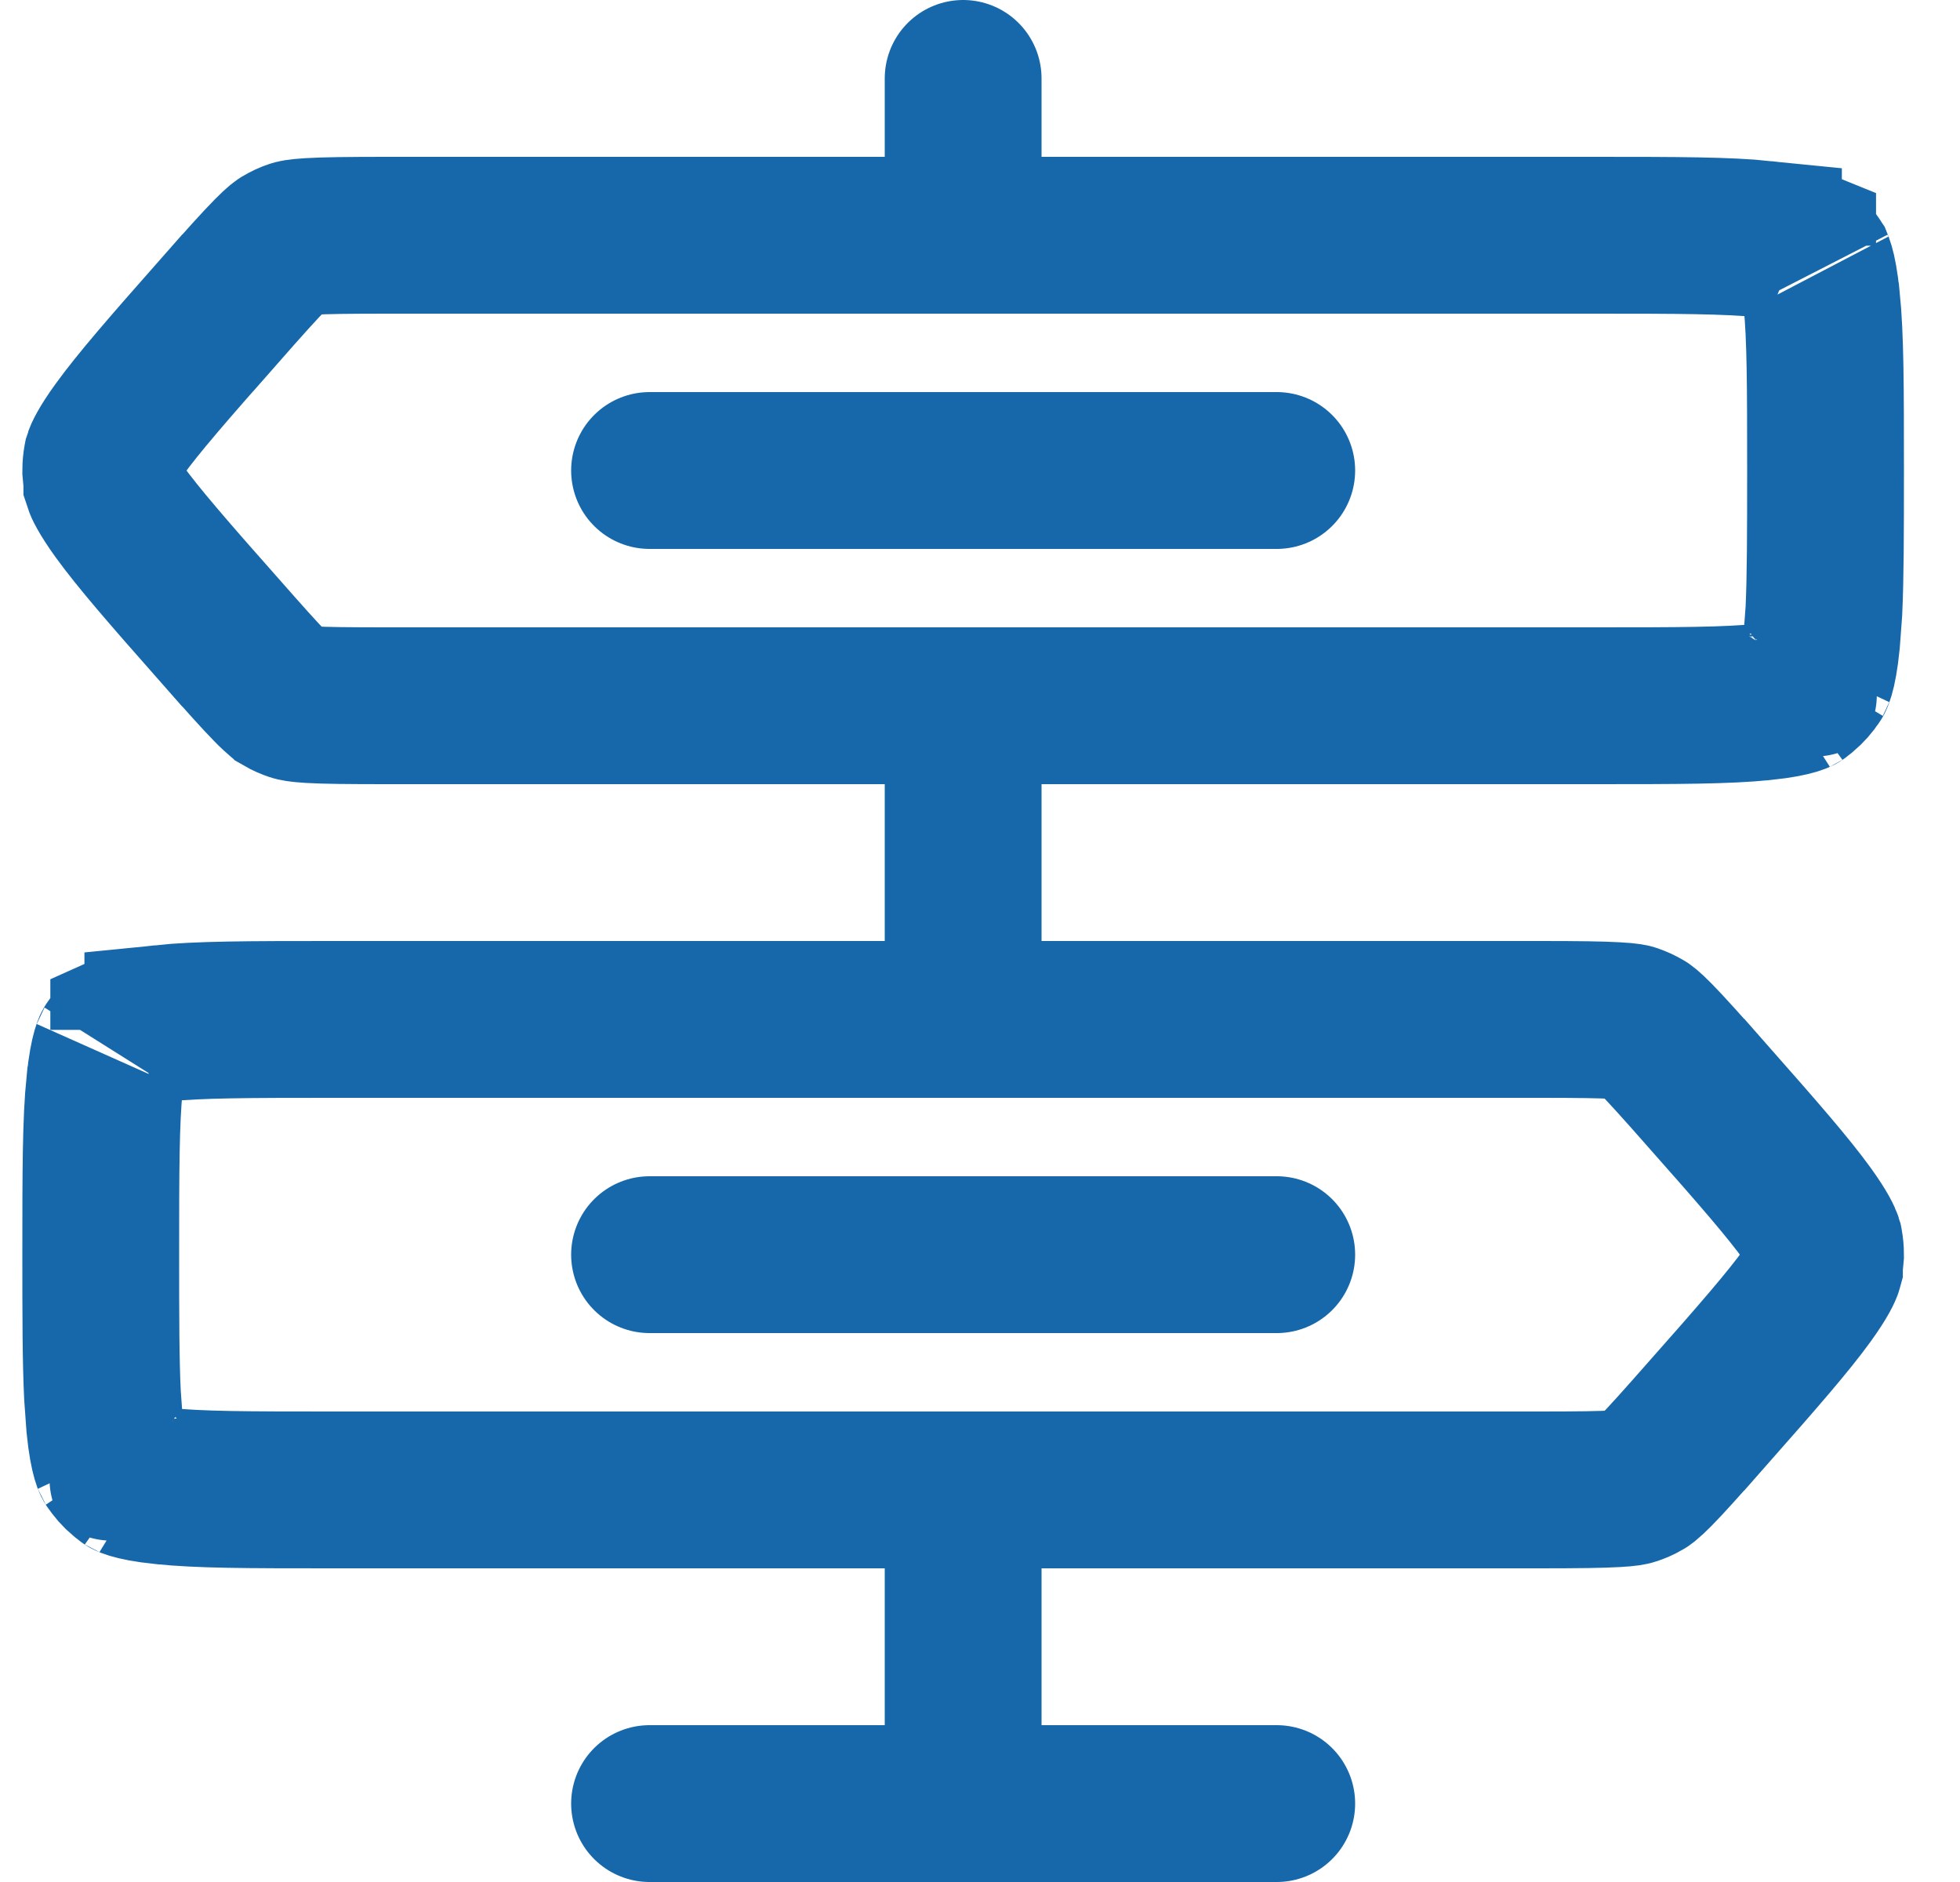
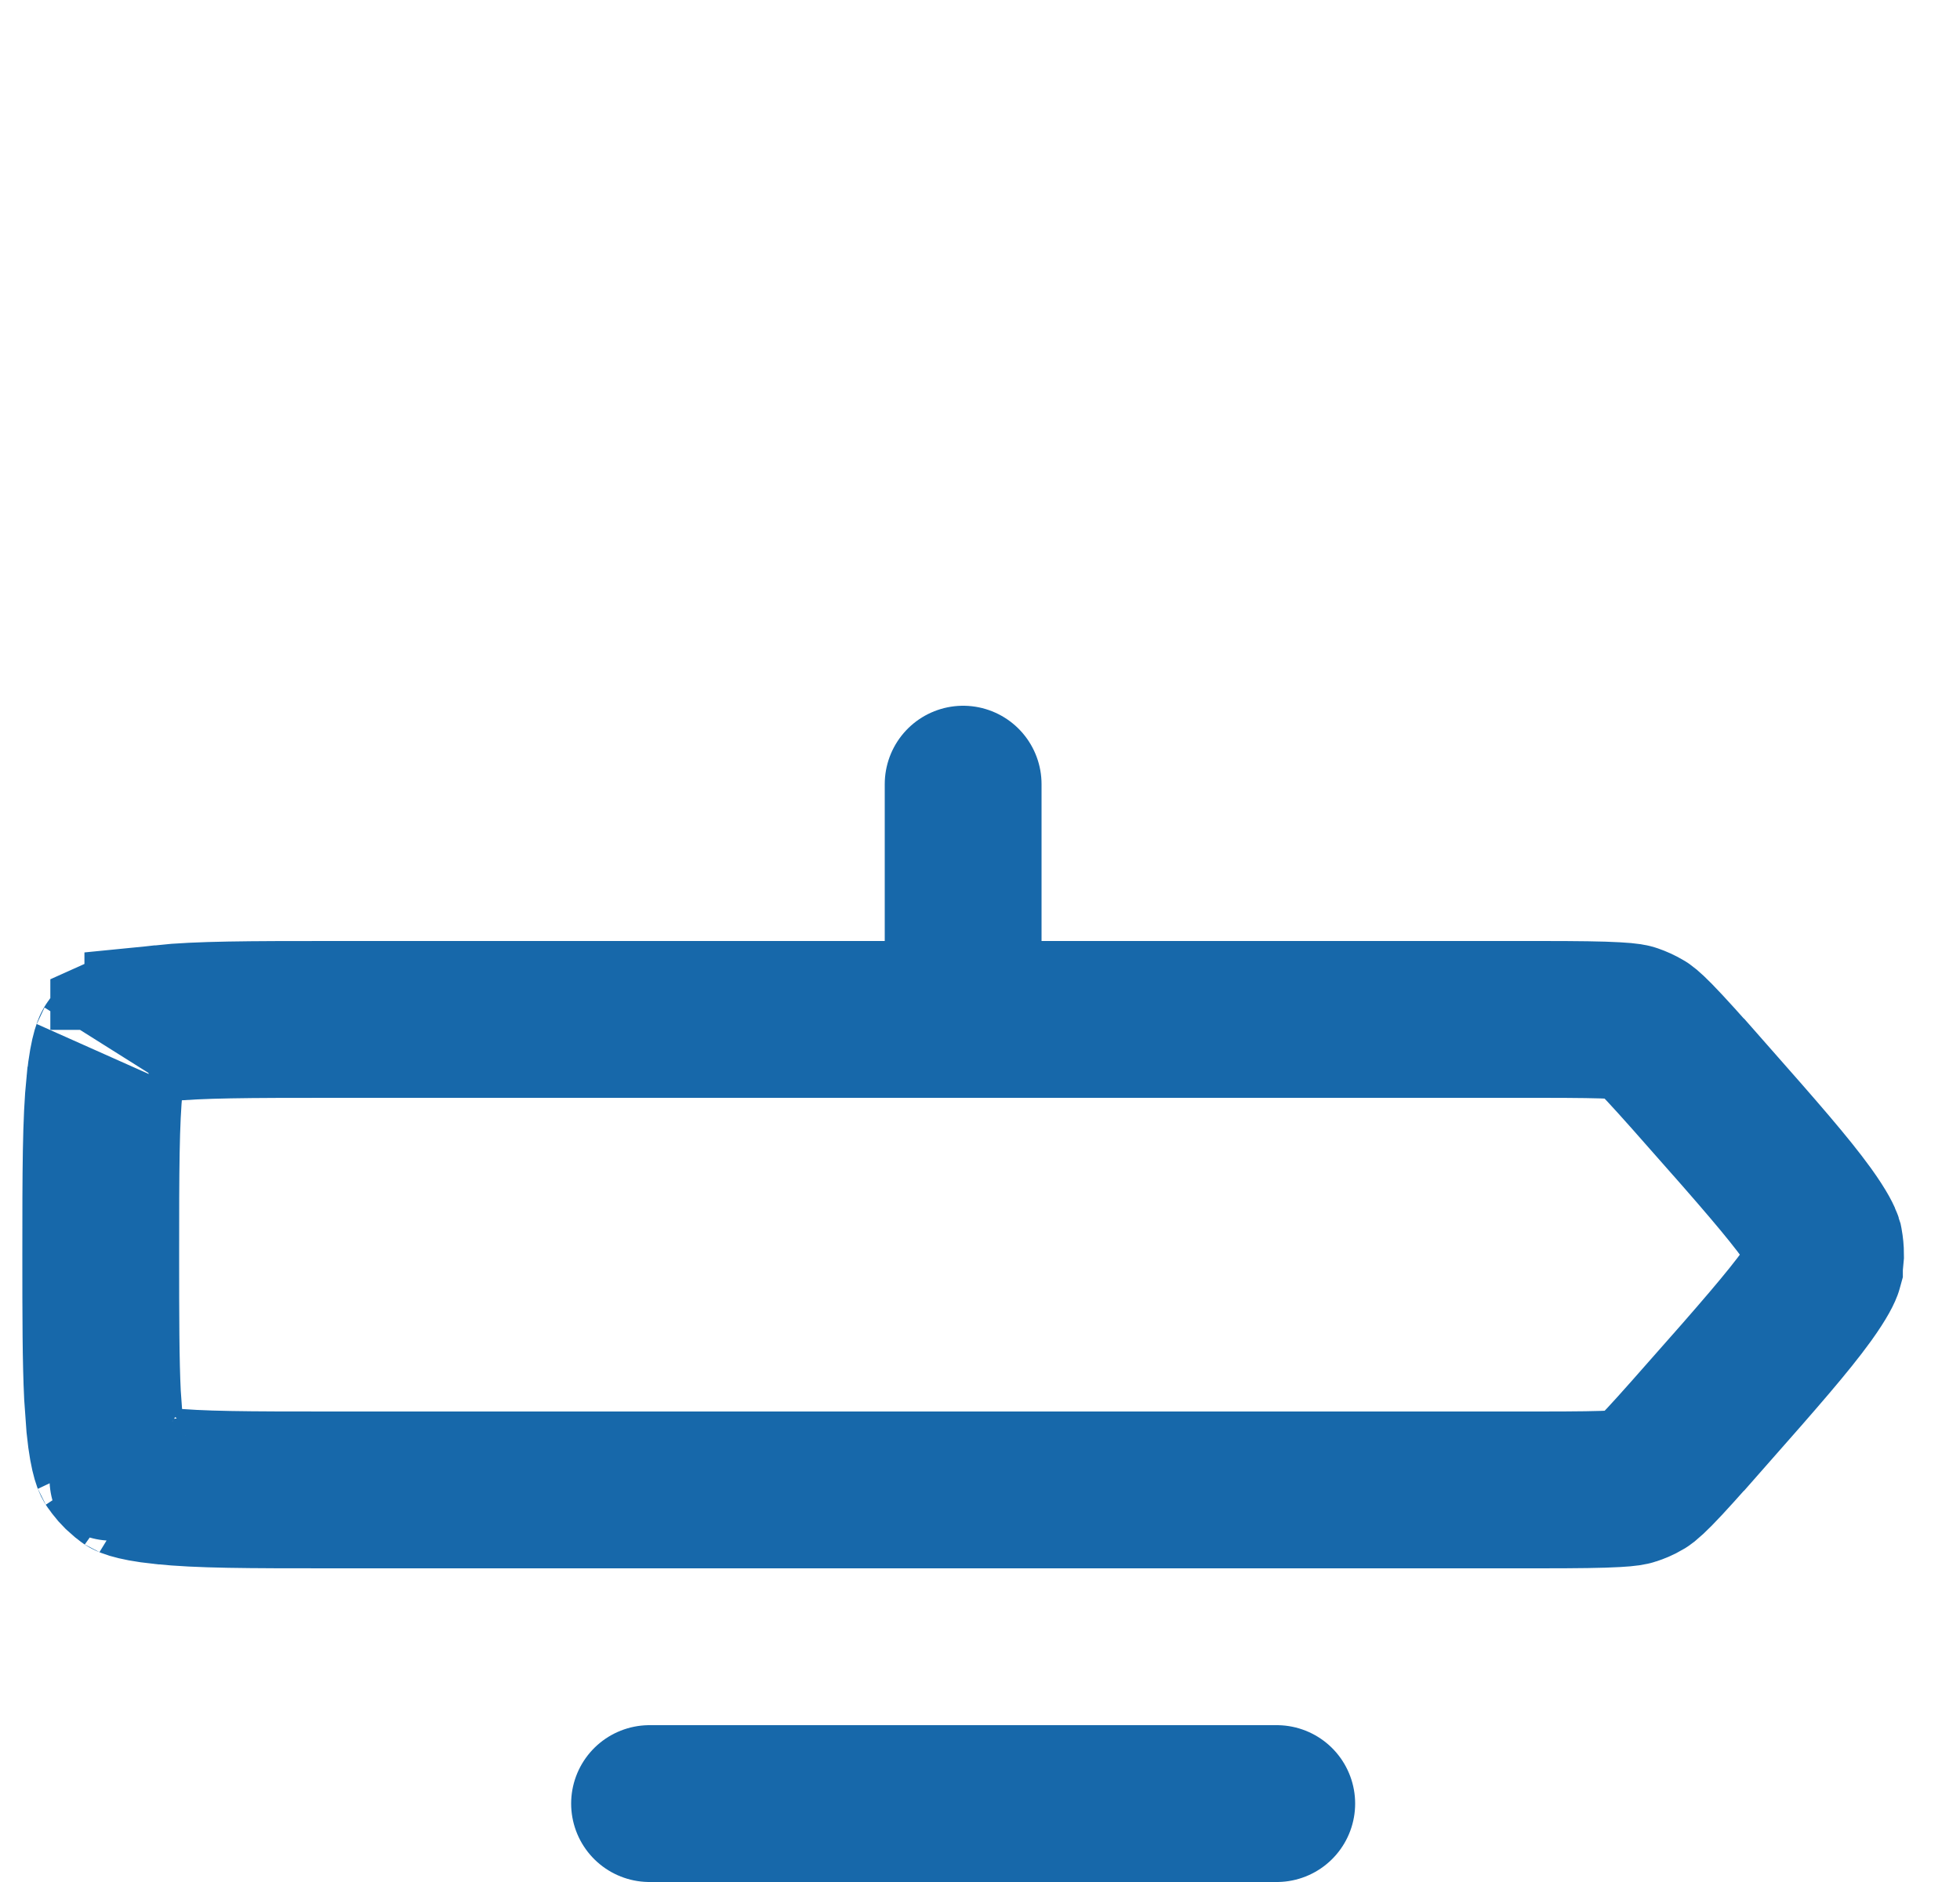
<svg xmlns="http://www.w3.org/2000/svg" width="25" height="24" viewBox="0 0 25 24" fill="none">
-   <path d="M4.947 3H20.359C21.404 3 22.032 3.002 22.493 3.049V3.05C22.779 3.08 22.895 3.118 22.929 3.132V3.133C23.014 3.192 23.089 3.267 23.148 3.357L23.15 3.362C23.127 3.326 23.192 3.381 23.235 3.82L23.236 3.823C23.284 4.294 23.285 4.933 23.285 6C23.285 6.798 23.284 7.36 23.264 7.791L23.235 8.181C23.192 8.62 23.127 8.675 23.15 8.639L23.146 8.646C23.102 8.715 23.049 8.773 22.992 8.821L22.93 8.868C22.966 8.843 22.917 8.907 22.493 8.951H22.491C22.033 8.999 21.409 9 20.359 9H4.947C4.439 9 4.148 8.997 3.96 8.986C3.808 8.977 3.765 8.965 3.754 8.961C3.706 8.945 3.656 8.924 3.606 8.895L3.604 8.893L3.572 8.871C3.549 8.851 3.51 8.817 3.448 8.753C3.314 8.617 3.118 8.398 2.777 8.011H2.776C2.142 7.292 1.767 6.862 1.518 6.518C1.349 6.283 1.307 6.18 1.299 6.155V6.152L1.285 6C1.285 5.95 1.29 5.899 1.299 5.849L1.3 5.844C1.308 5.818 1.351 5.714 1.518 5.483C1.767 5.139 2.142 4.709 2.776 3.99H2.777C3.117 3.603 3.314 3.385 3.448 3.249C3.57 3.125 3.602 3.109 3.604 3.108L3.607 3.106C3.653 3.079 3.701 3.056 3.751 3.04C3.756 3.038 3.79 3.025 3.96 3.015C4.148 3.004 4.439 3 4.947 3Z" stroke="#1768AA" stroke-width="2" />
-   <path d="M8.285 6H16.285" stroke="#1768AA" stroke-width="2" stroke-linecap="round" />
-   <path d="M12.285 1V3" stroke="#1768AA" stroke-width="2" stroke-linecap="round" />
  <path d="M12.285 10V12" stroke="#1768AA" stroke-width="2" stroke-linecap="round" />
-   <path d="M12.285 20V22" stroke="#1768AA" stroke-width="2" stroke-linecap="round" />
-   <path d="M8.285 16H16.285" stroke="#1768AA" stroke-width="2" stroke-linecap="round" />
  <path d="M8.285 23H16.285" stroke="#1768AA" stroke-width="2" stroke-linecap="round" />
  <path d="M19.623 13H4.211C3.167 13 2.538 13.002 2.077 13.049V13.05C1.791 13.079 1.675 13.117 1.642 13.132V13.133C1.556 13.191 1.481 13.267 1.423 13.356L1.42 13.361C1.443 13.326 1.379 13.381 1.335 13.819L1.334 13.822C1.286 14.293 1.285 14.933 1.285 16C1.285 16.798 1.286 17.36 1.307 17.79L1.335 18.181C1.379 18.619 1.443 18.674 1.42 18.639L1.424 18.645C1.469 18.714 1.521 18.773 1.578 18.82L1.641 18.867C1.604 18.842 1.653 18.906 2.077 18.95H2.079C2.538 18.999 3.162 19 4.211 19H19.623C20.132 19 20.422 18.996 20.61 18.985C20.762 18.977 20.805 18.965 20.816 18.961C20.865 18.945 20.915 18.924 20.964 18.895L20.967 18.893L20.998 18.87C21.021 18.851 21.06 18.816 21.122 18.753C21.256 18.617 21.452 18.398 21.793 18.011H21.794C22.428 17.292 22.804 16.862 23.053 16.518C23.222 16.283 23.264 16.18 23.271 16.154V16.151L23.285 16C23.285 15.949 23.28 15.899 23.271 15.849L23.27 15.844C23.262 15.817 23.22 15.714 23.053 15.482C22.804 15.138 22.428 14.708 21.794 13.989H21.793C21.453 13.603 21.256 13.385 21.122 13.248C21 13.124 20.969 13.108 20.967 13.107L20.963 13.105C20.917 13.078 20.869 13.056 20.819 13.039C20.815 13.037 20.78 13.024 20.61 13.015C20.422 13.004 20.132 13 19.623 13Z" stroke="#1768AA" stroke-width="2" />
</svg>